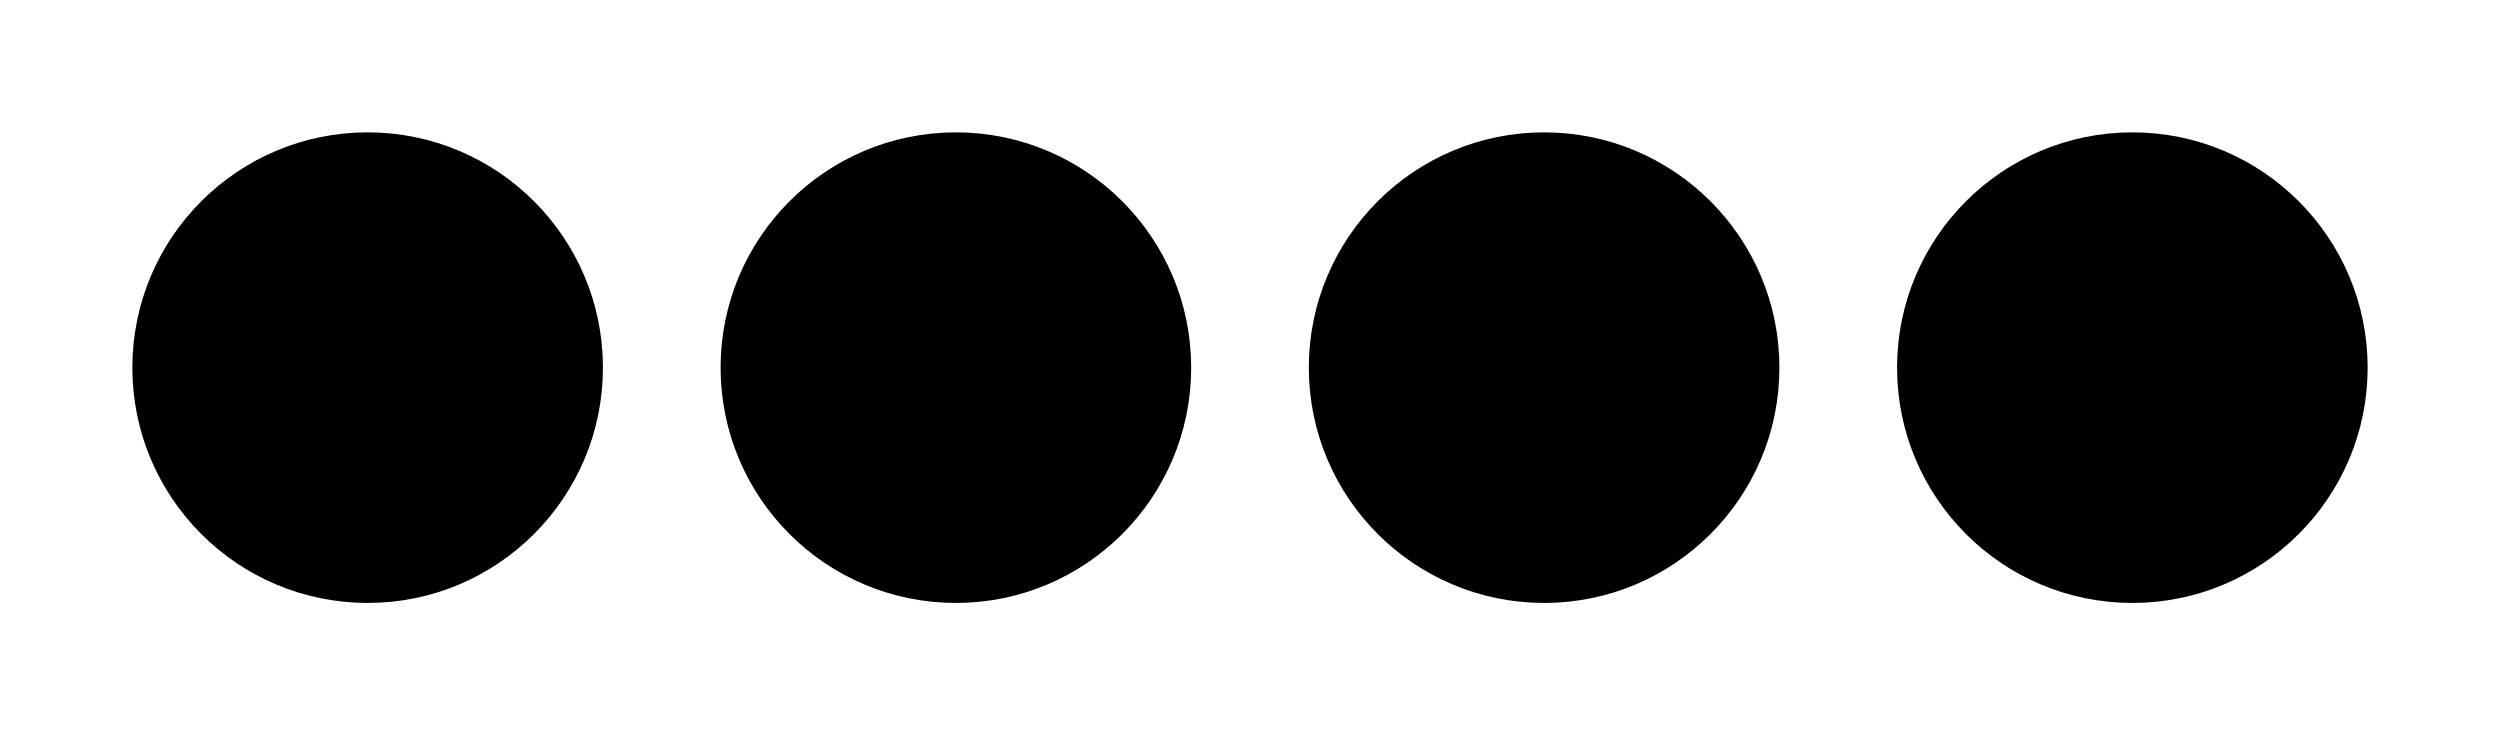
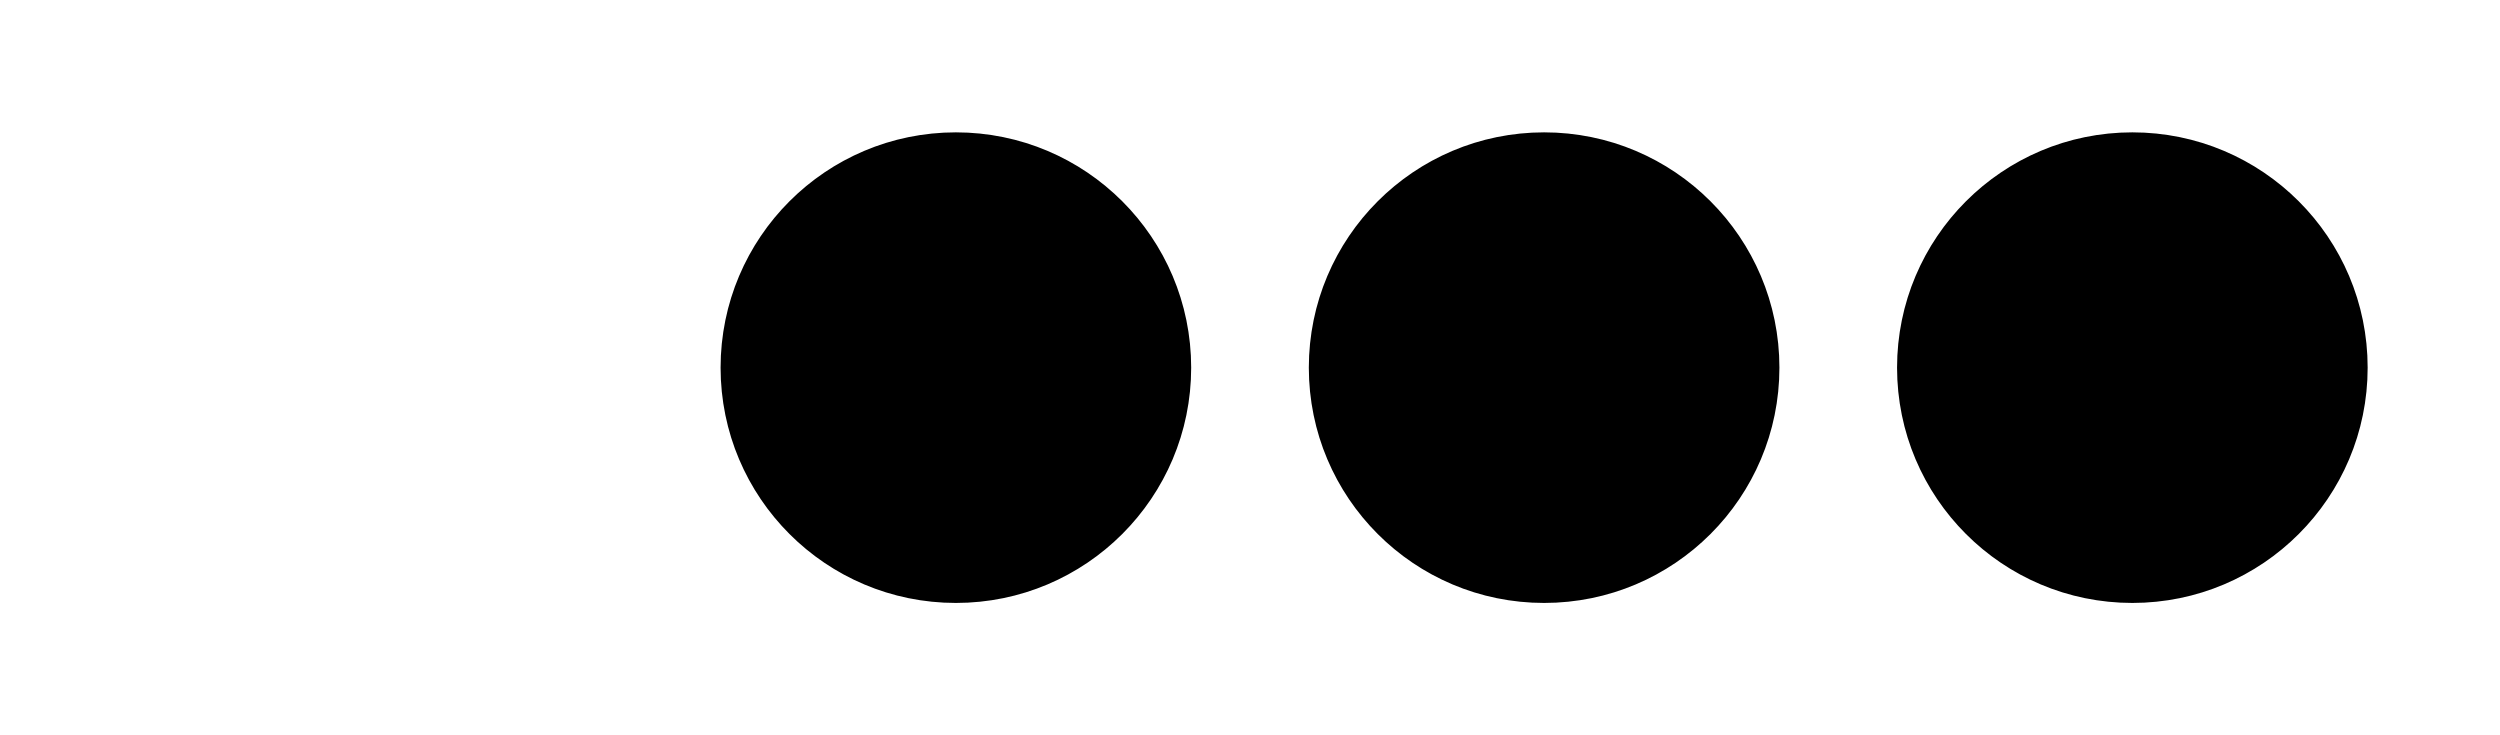
<svg xmlns="http://www.w3.org/2000/svg" width="17mm" height="5mm" viewBox="0 0 17 5" version="1.1">
  <g>
-     <circle style="fill:#000000;stroke:#000000;stroke-width:.2" cx="2.5" cy="2.5" r="1.5" />
    <circle style="fill:#000000;stroke:#000000;stroke-width:.2" cx="6.5" cy="2.5" r="1.5" />
    <circle style="fill:#000000;stroke:#000000;stroke-width:.2" cx="10.5" cy="2.5" r="1.5" />
    <circle style="fill:#000000;stroke:#000000;stroke-width:.2" cx="14.5" cy="2.5" r="1.5" />
  </g>
</svg>